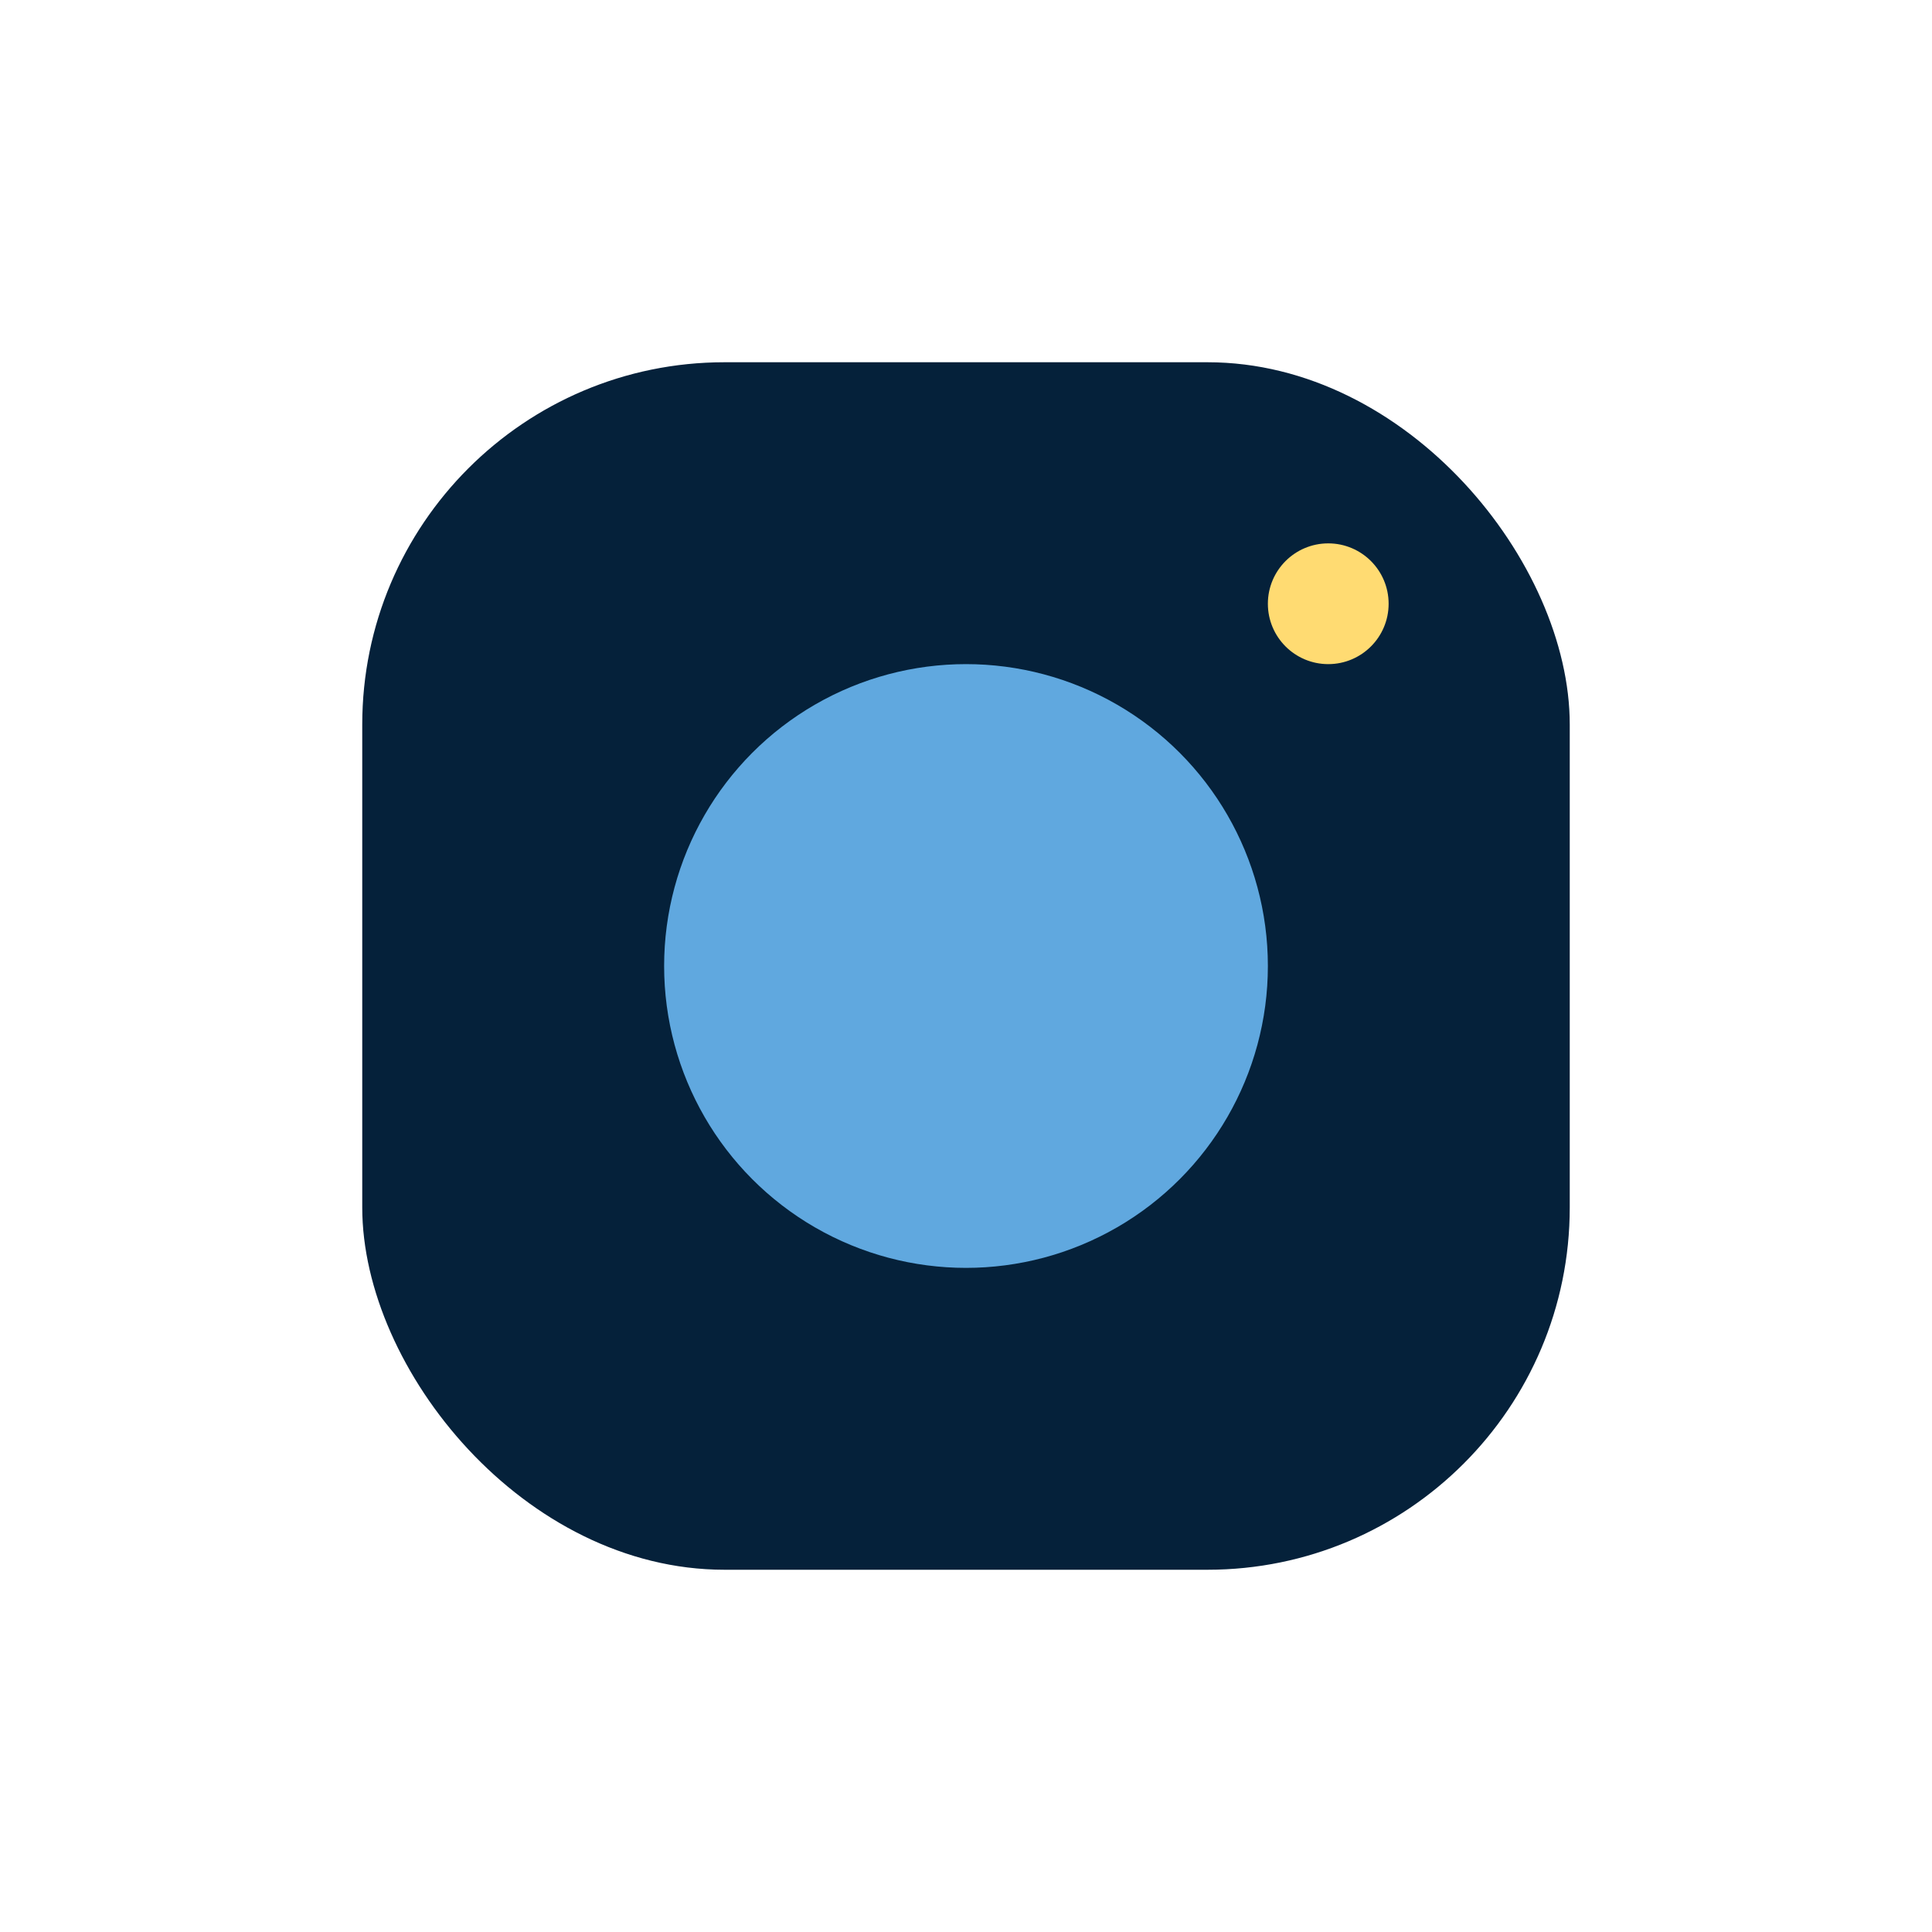
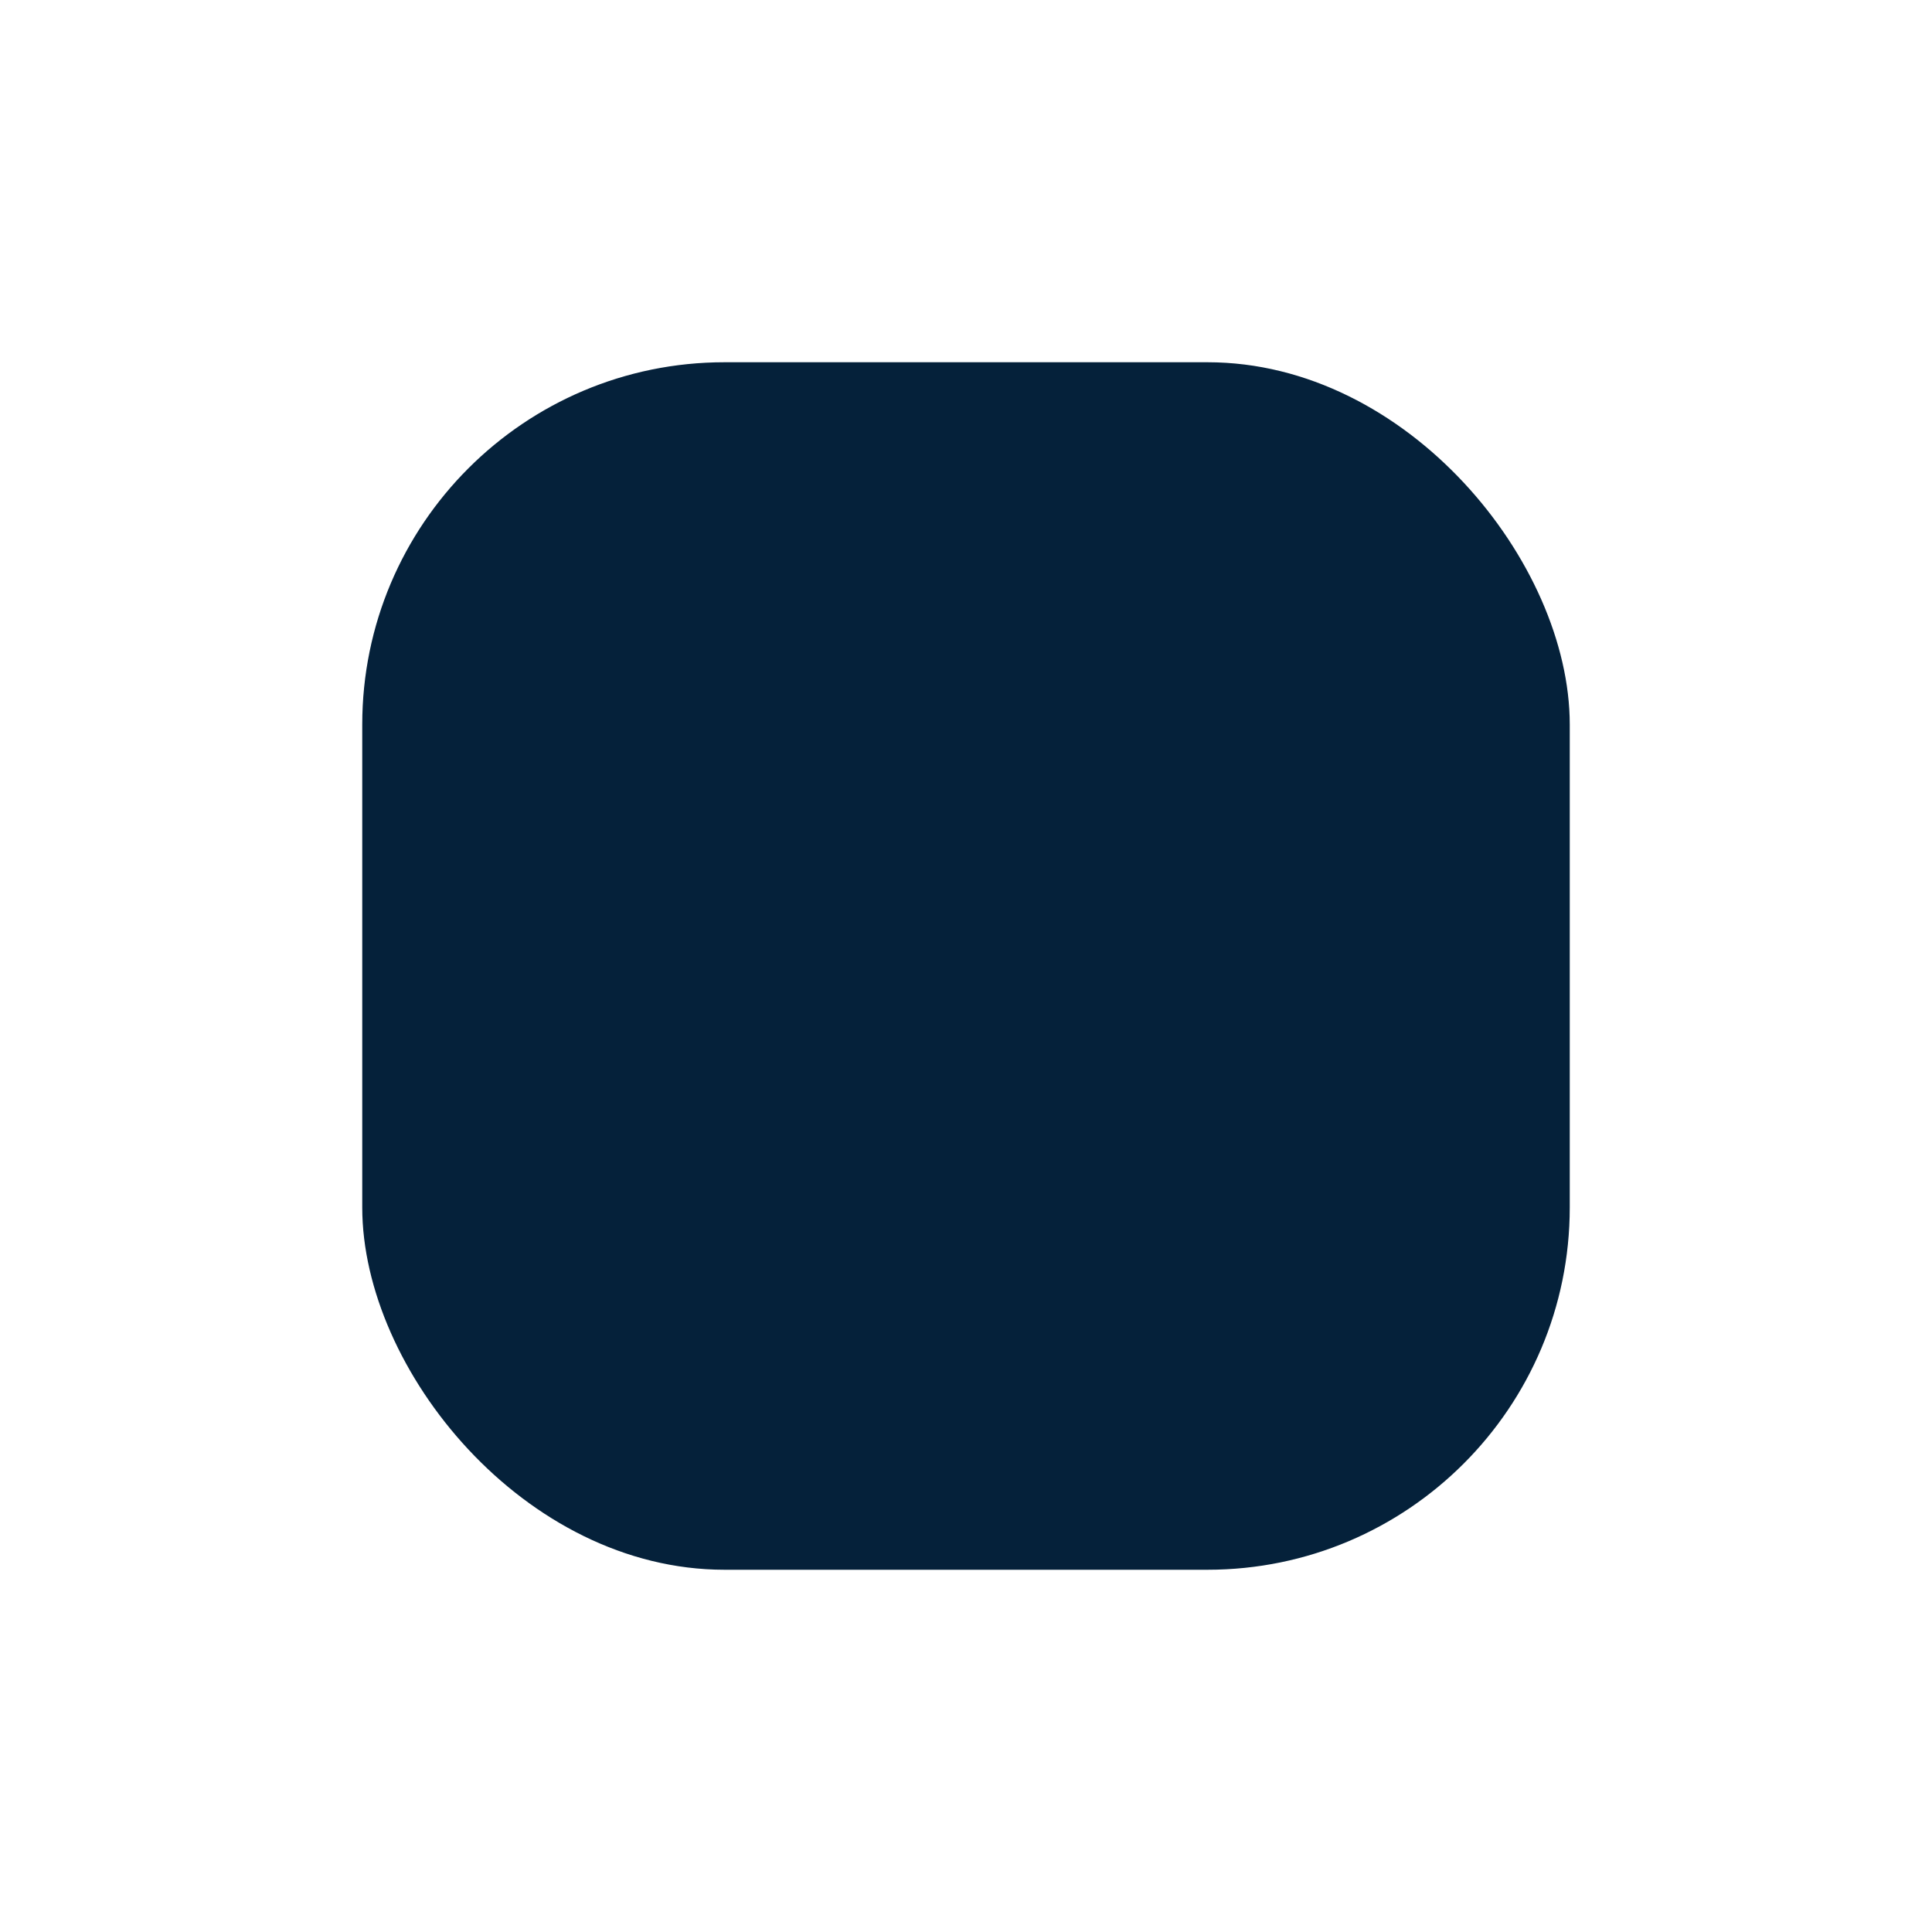
<svg xmlns="http://www.w3.org/2000/svg" width="32" height="32" viewBox="0 0 32 32">
  <rect x="6" y="6" width="20" height="20" rx="6" fill="#05213A" />
-   <circle cx="16" cy="16" r="5" fill="#60A8DF" />
-   <circle cx="22" cy="10" r="1" fill="#FFDB72" />
</svg>